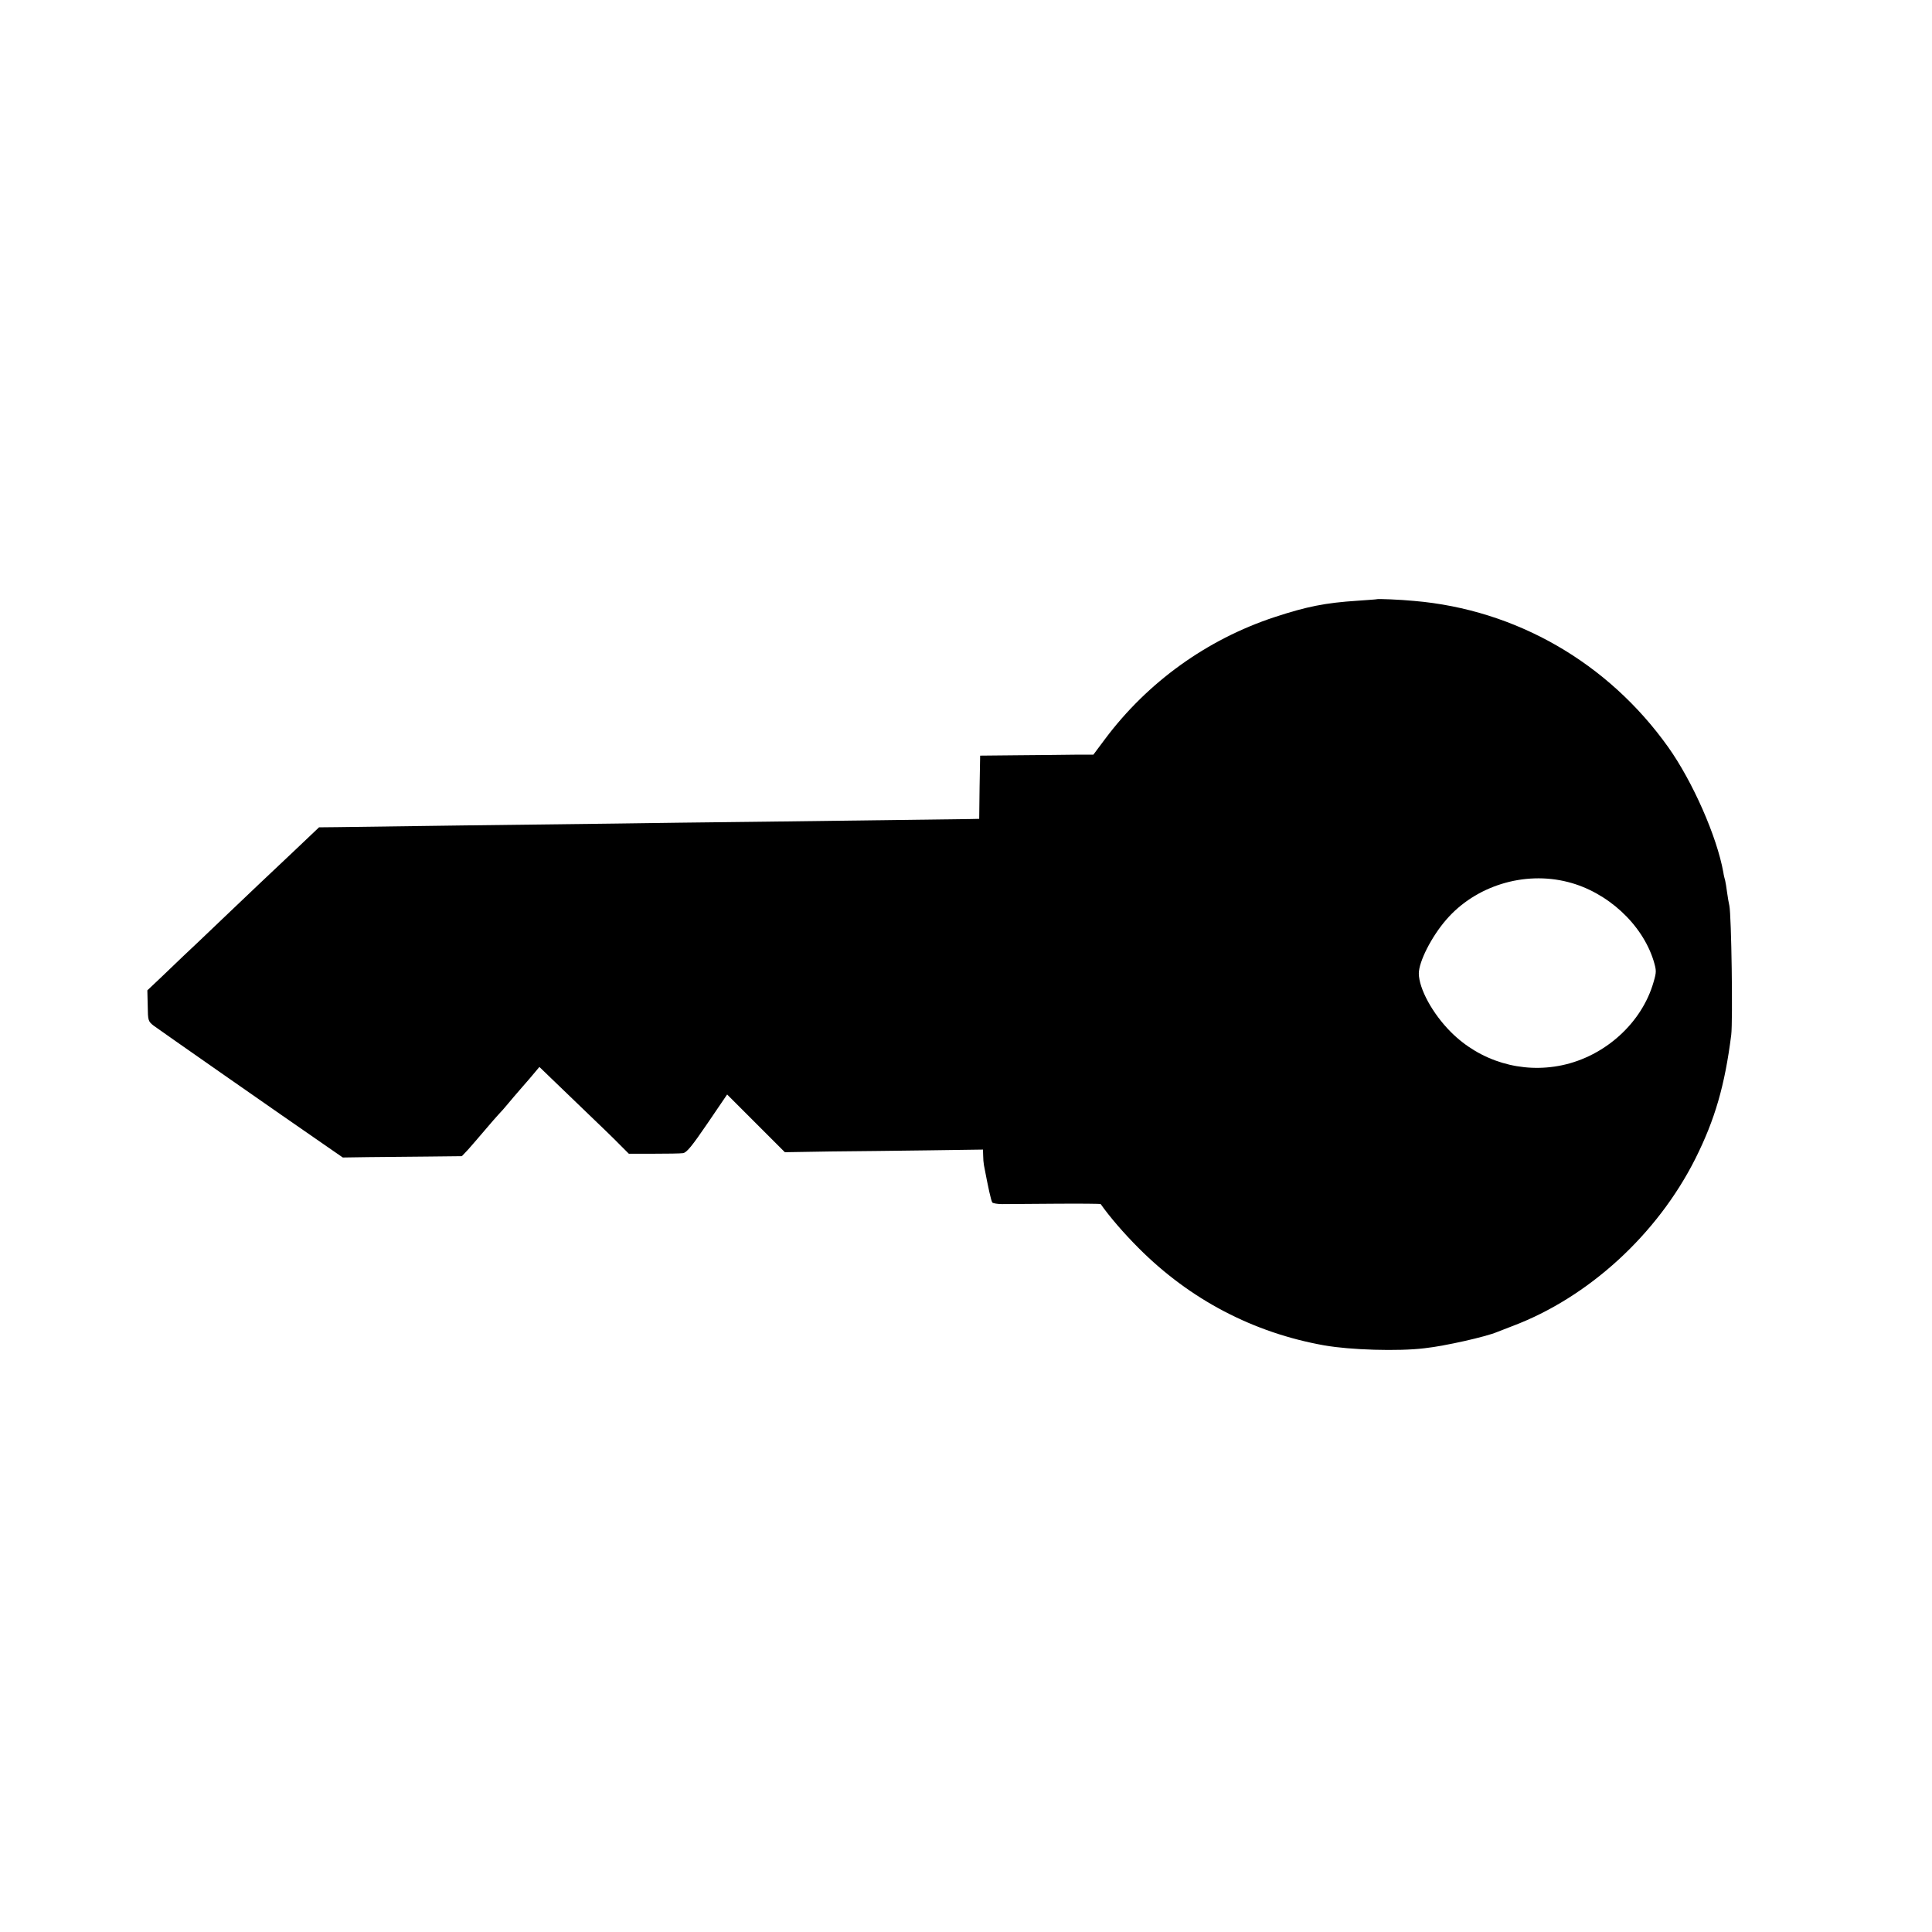
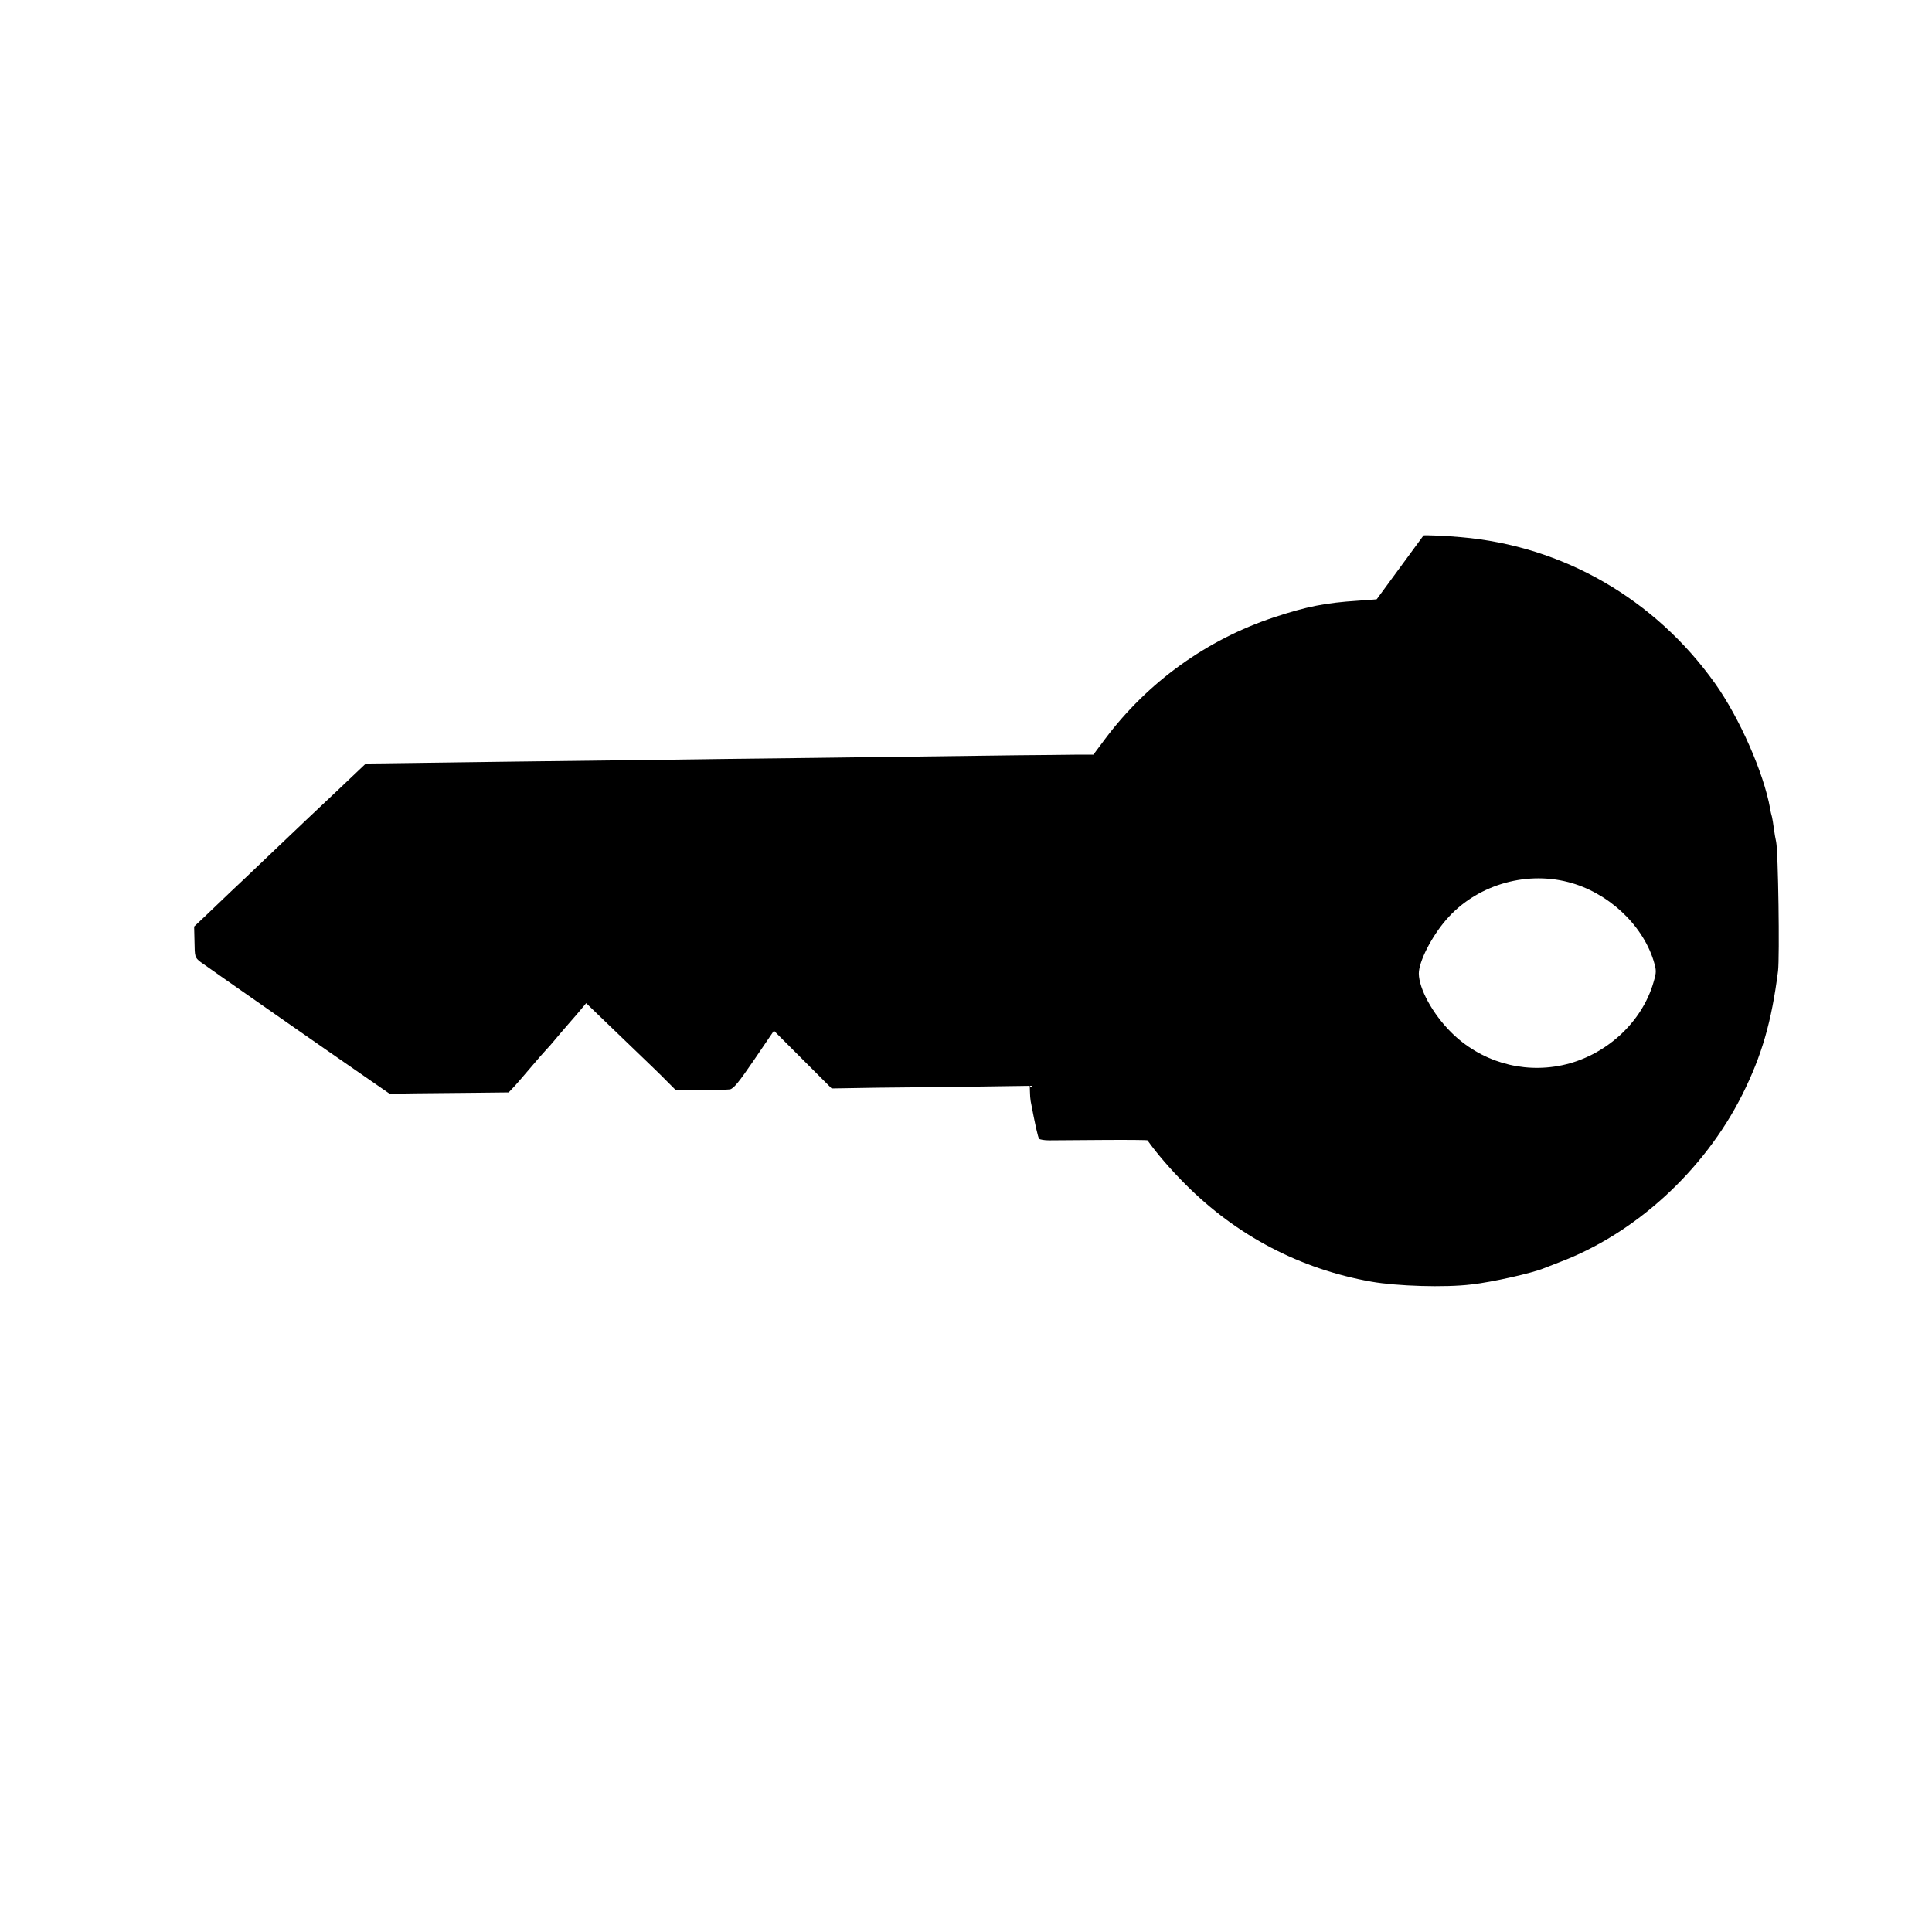
<svg xmlns="http://www.w3.org/2000/svg" version="1.0" width="1024pt" height="1024pt" viewBox="0 0 1024 1024" preserveAspectRatio="xMidYMid meet">
  <g transform="translate(0,1024) scale(0.1,-0.1)" fill="#000000" stroke="none">
-     <path d="M7297 7064 c-1 -1 -47 -4 -102 -8 -171 -11 -270 -31 -440 -87 -358 -118 -673 -345 -898 -646 l-62 -83 -100 0 c-55 -1 -190 -2 -300 -3 l-200 -2 -3 -168 -2 -167 -43 -1 c-137 -2 -613 -8 -1087 -14 -300 -3 -657 -8 -795 -10 -137 -2 -504 -6 -815 -10 -311 -4 -609 -8 -662 -9 l-97 -1 -137 -130 c-183 -173 -167 -157 -364 -345 -95 -91 -194 -185 -219 -208 -25 -24 -78 -75 -118 -113 l-72 -68 2 -82 c1 -78 2 -82 31 -105 27 -20 675 -473 922 -643 l81 -56 134 2 c74 1 216 2 316 3 l181 2 34 36 c18 21 58 66 88 102 30 36 64 74 75 86 11 11 31 34 45 51 14 17 48 57 76 89 29 33 61 70 72 84 l21 25 58 -56 c32 -31 116 -112 187 -180 71 -68 152 -146 179 -174 l50 -50 131 0 c72 0 142 1 156 3 20 3 48 38 130 158 l104 153 153 -153 153 -153 243 4 c133 1 369 4 525 6 l282 4 1 -31 c0 -17 2 -40 4 -51 23 -121 38 -191 45 -199 5 -4 28 -8 52 -8 23 0 150 1 282 2 131 1 239 0 240 -2 48 -68 122 -154 201 -233 272 -273 608 -449 985 -516 136 -24 391 -32 530 -15 110 12 326 61 385 86 11 4 47 18 80 31 404 152 769 486 971 888 104 208 156 388 190 656 9 76 1 634 -10 685 -3 14 -9 45 -12 70 -3 25 -8 53 -10 62 -3 10 -8 30 -10 45 -34 189 -162 480 -292 663 -319 448 -807 729 -1347 775 -72 7 -194 12 -198 9z m1014 -1499 c208 -53 392 -222 453 -416 16 -54 16 -60 0 -115 -62 -216 -257 -392 -485 -440 -214 -45 -434 21 -589 176 -97 97 -169 229 -170 310 0 63 67 195 145 285 155 180 413 260 646 200z" />
+     <path d="M7297 7064 c-1 -1 -47 -4 -102 -8 -171 -11 -270 -31 -440 -87 -358 -118 -673 -345 -898 -646 l-62 -83 -100 0 c-55 -1 -190 -2 -300 -3 c-137 -2 -613 -8 -1087 -14 -300 -3 -657 -8 -795 -10 -137 -2 -504 -6 -815 -10 -311 -4 -609 -8 -662 -9 l-97 -1 -137 -130 c-183 -173 -167 -157 -364 -345 -95 -91 -194 -185 -219 -208 -25 -24 -78 -75 -118 -113 l-72 -68 2 -82 c1 -78 2 -82 31 -105 27 -20 675 -473 922 -643 l81 -56 134 2 c74 1 216 2 316 3 l181 2 34 36 c18 21 58 66 88 102 30 36 64 74 75 86 11 11 31 34 45 51 14 17 48 57 76 89 29 33 61 70 72 84 l21 25 58 -56 c32 -31 116 -112 187 -180 71 -68 152 -146 179 -174 l50 -50 131 0 c72 0 142 1 156 3 20 3 48 38 130 158 l104 153 153 -153 153 -153 243 4 c133 1 369 4 525 6 l282 4 1 -31 c0 -17 2 -40 4 -51 23 -121 38 -191 45 -199 5 -4 28 -8 52 -8 23 0 150 1 282 2 131 1 239 0 240 -2 48 -68 122 -154 201 -233 272 -273 608 -449 985 -516 136 -24 391 -32 530 -15 110 12 326 61 385 86 11 4 47 18 80 31 404 152 769 486 971 888 104 208 156 388 190 656 9 76 1 634 -10 685 -3 14 -9 45 -12 70 -3 25 -8 53 -10 62 -3 10 -8 30 -10 45 -34 189 -162 480 -292 663 -319 448 -807 729 -1347 775 -72 7 -194 12 -198 9z m1014 -1499 c208 -53 392 -222 453 -416 16 -54 16 -60 0 -115 -62 -216 -257 -392 -485 -440 -214 -45 -434 21 -589 176 -97 97 -169 229 -170 310 0 63 67 195 145 285 155 180 413 260 646 200z" />
  </g>
</svg>